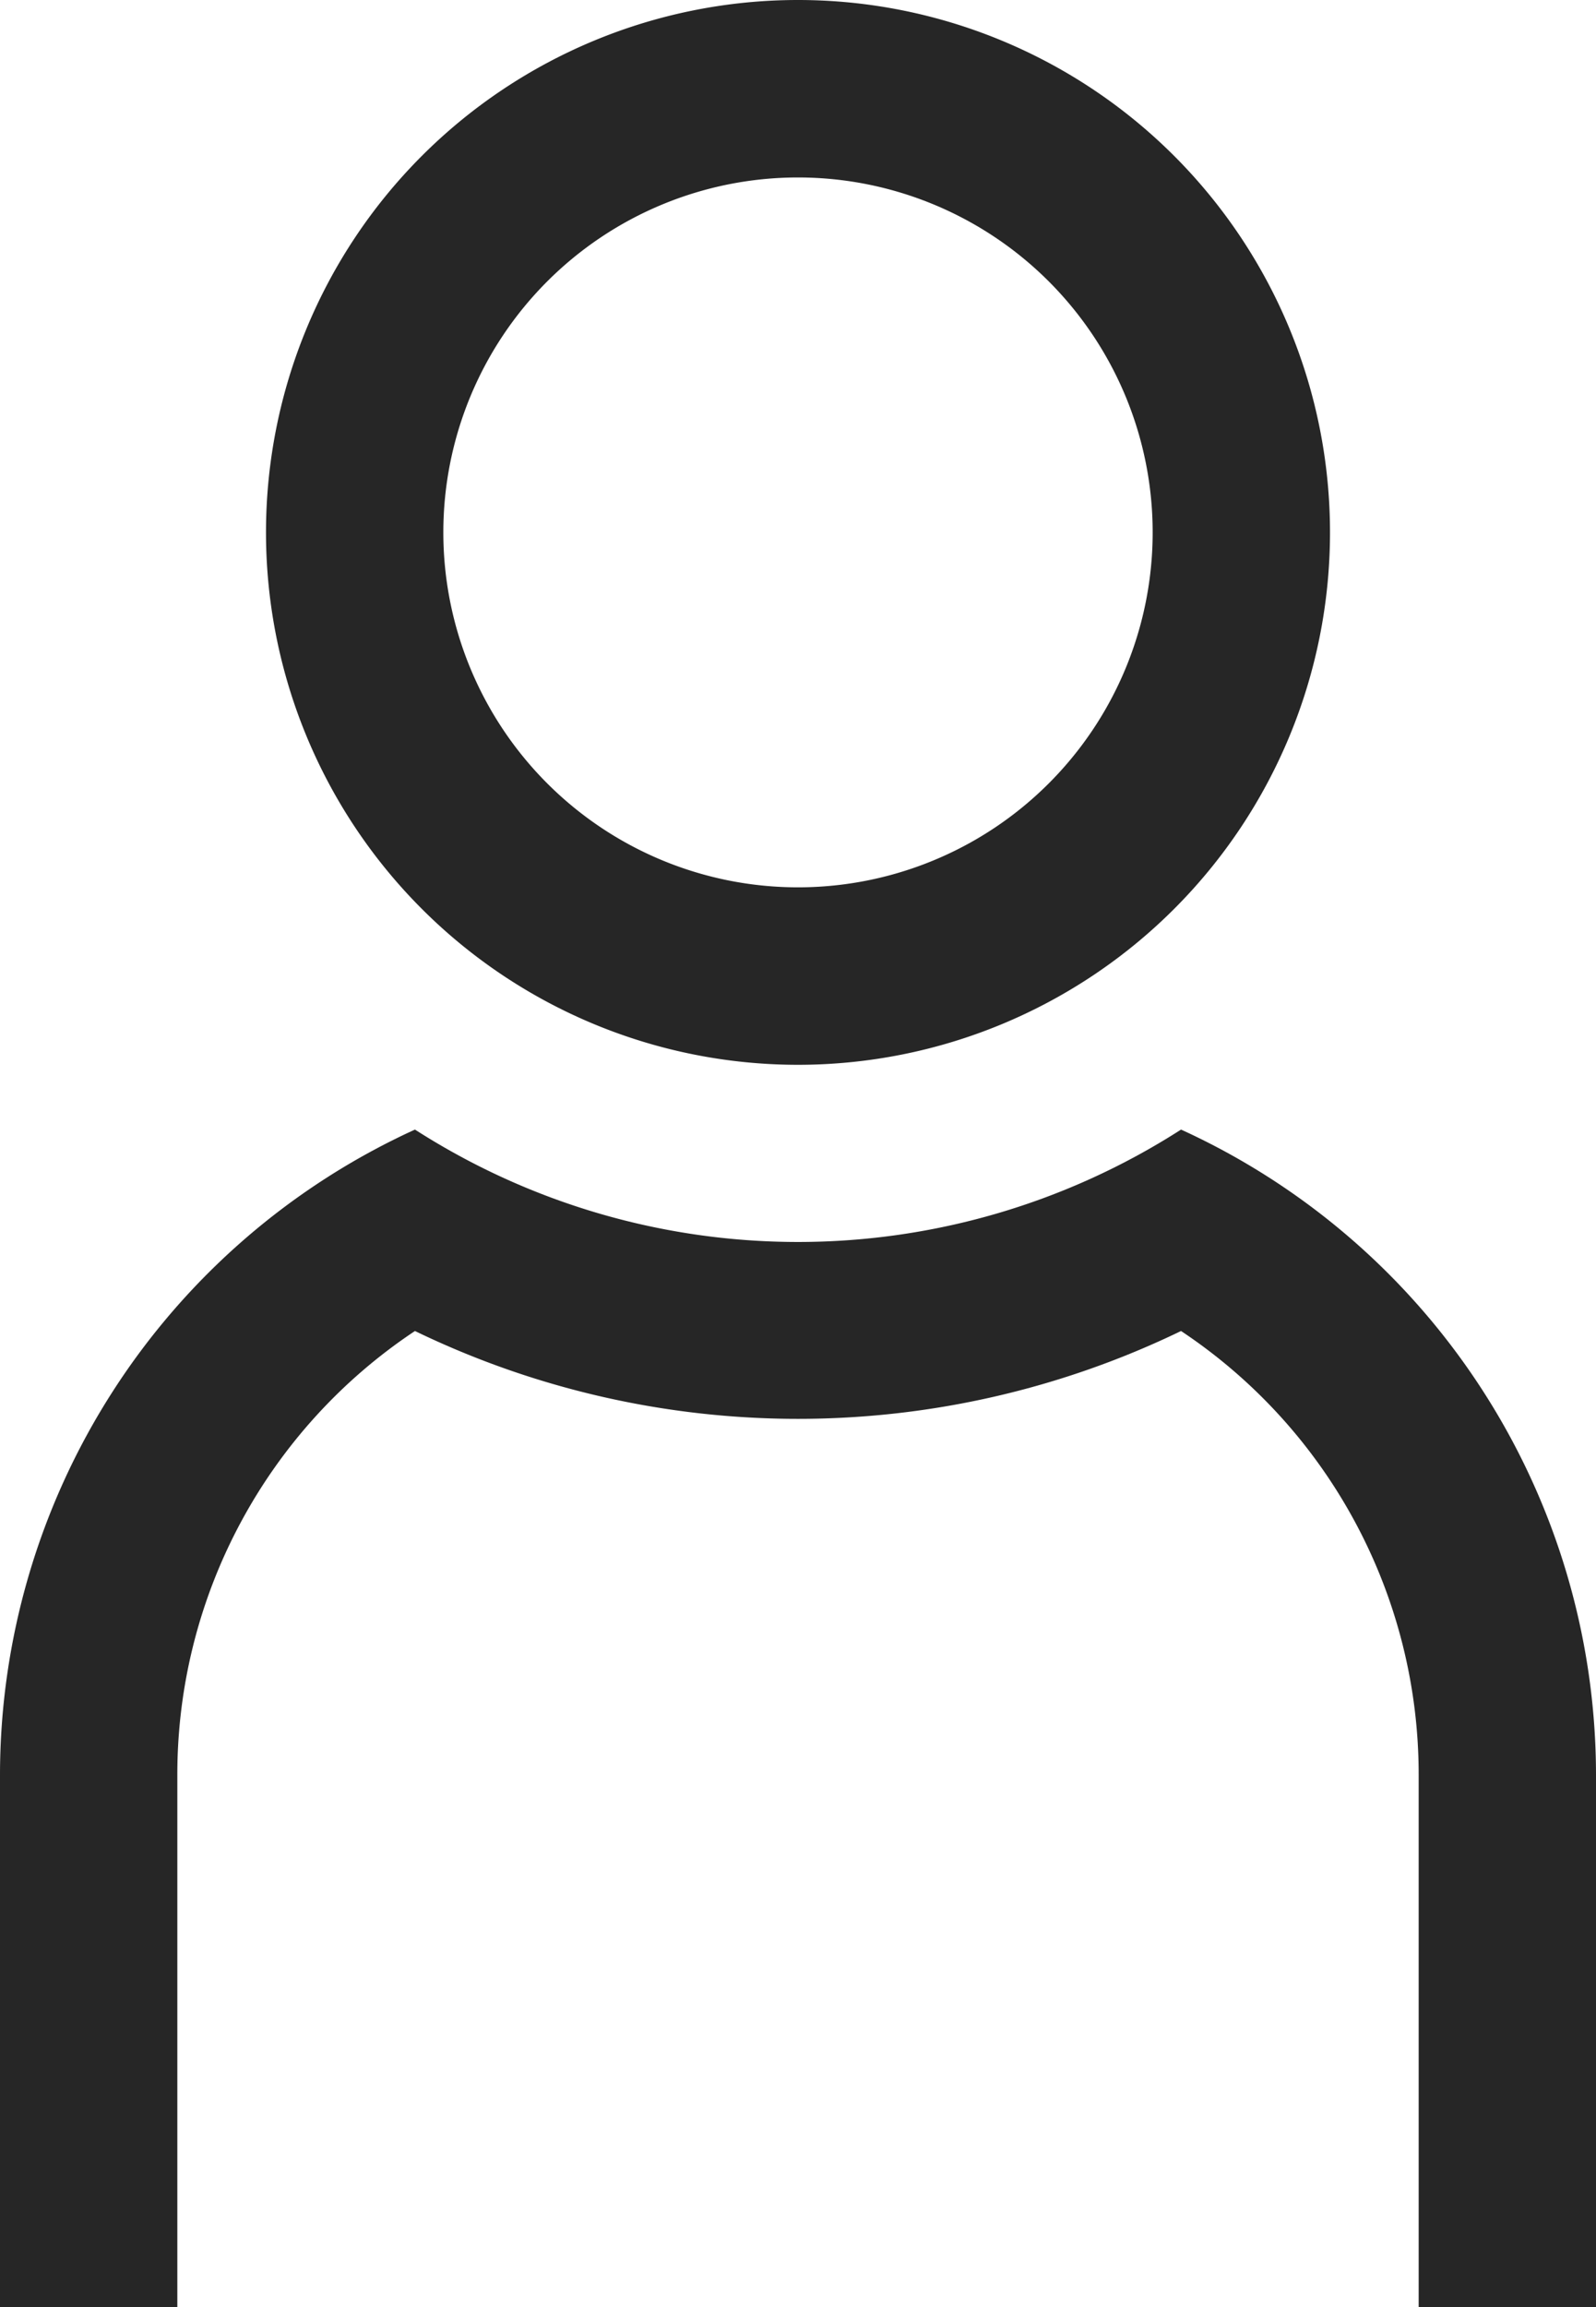
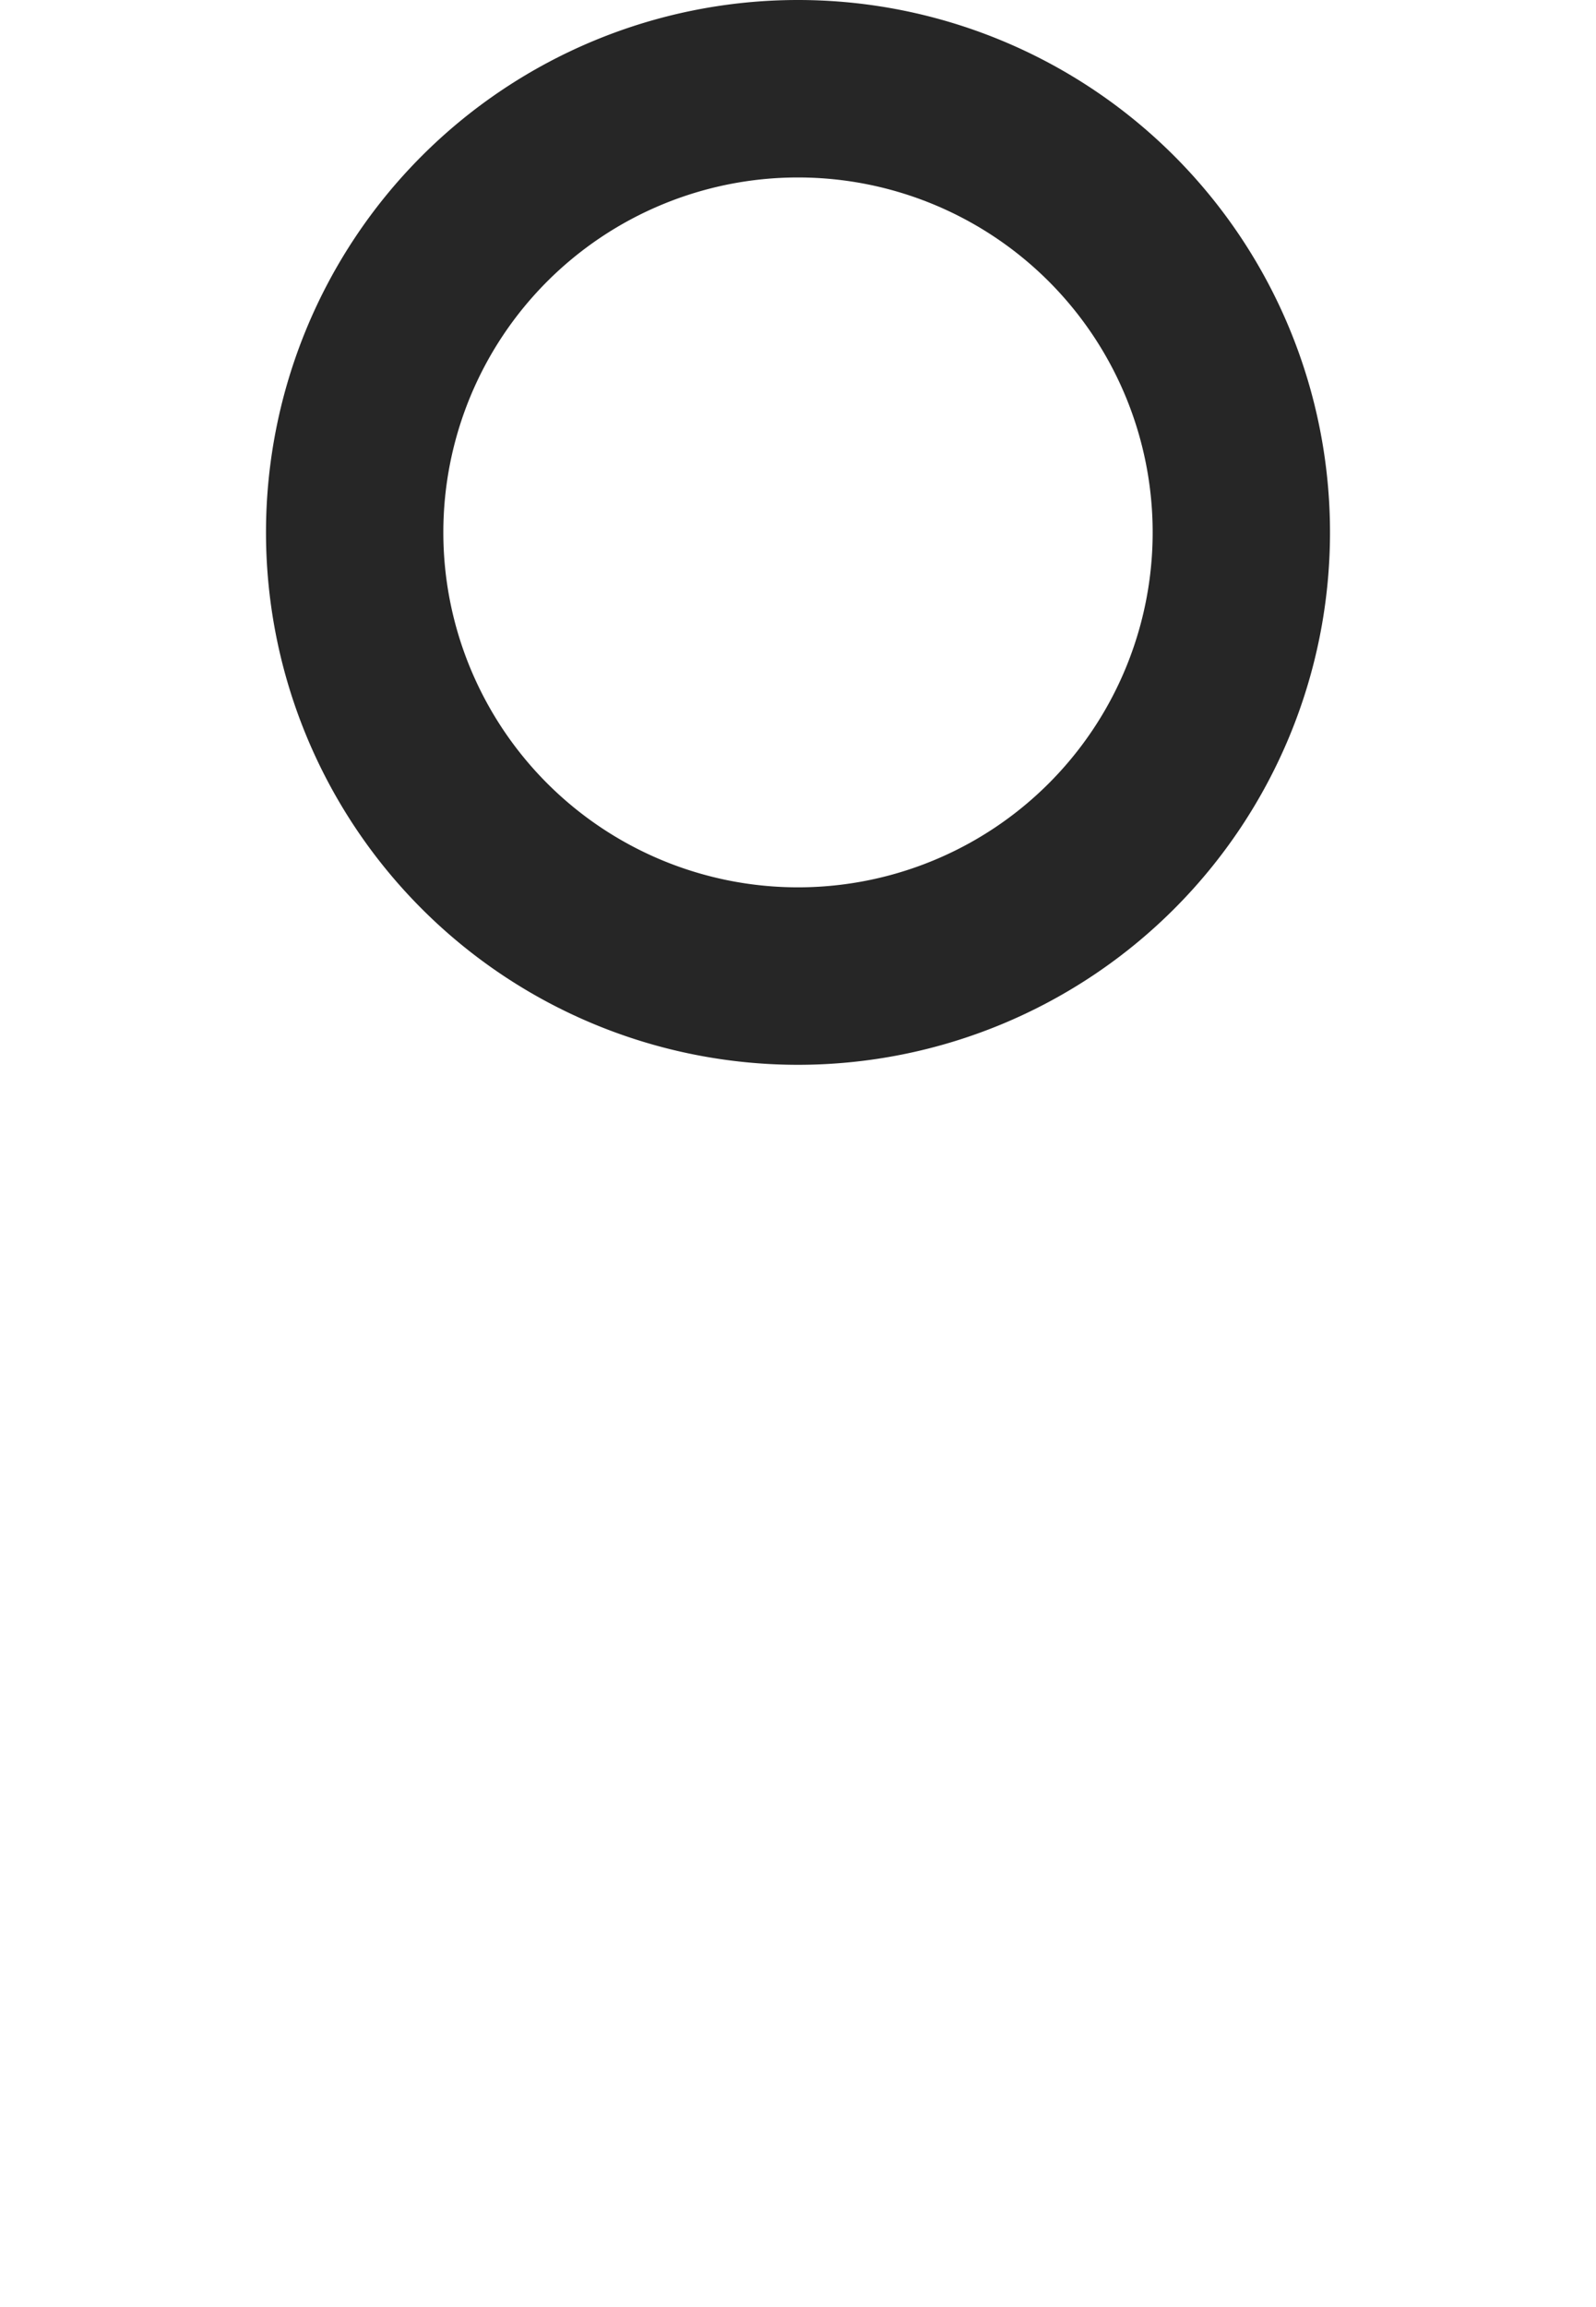
<svg xmlns="http://www.w3.org/2000/svg" viewBox="0 0 18 26">
  <defs>
    <style>.cls-1{fill:#262626;}</style>
  </defs>
  <g id="Layer_2" data-name="Layer 2">
    <g id="ヘッダー">
      <path class="cls-1" d="M9,0a6,6,0,1,0,6,6A6,6,0,0,0,9,0ZM9,10a4,4,0,1,1,4-4A4,4,0,0,1,9,10Z" />
-       <path class="cls-1" d="M2,26V20a6,6,0,0,1,2.68-5,9.92,9.92,0,0,0,8.64,0A6,6,0,0,1,16,20v6h2V20a8,8,0,0,0-4.68-7.27,8,8,0,0,1-8.64,0A8,8,0,0,0,0,20v6Z" />
    </g>
  </g>
</svg>